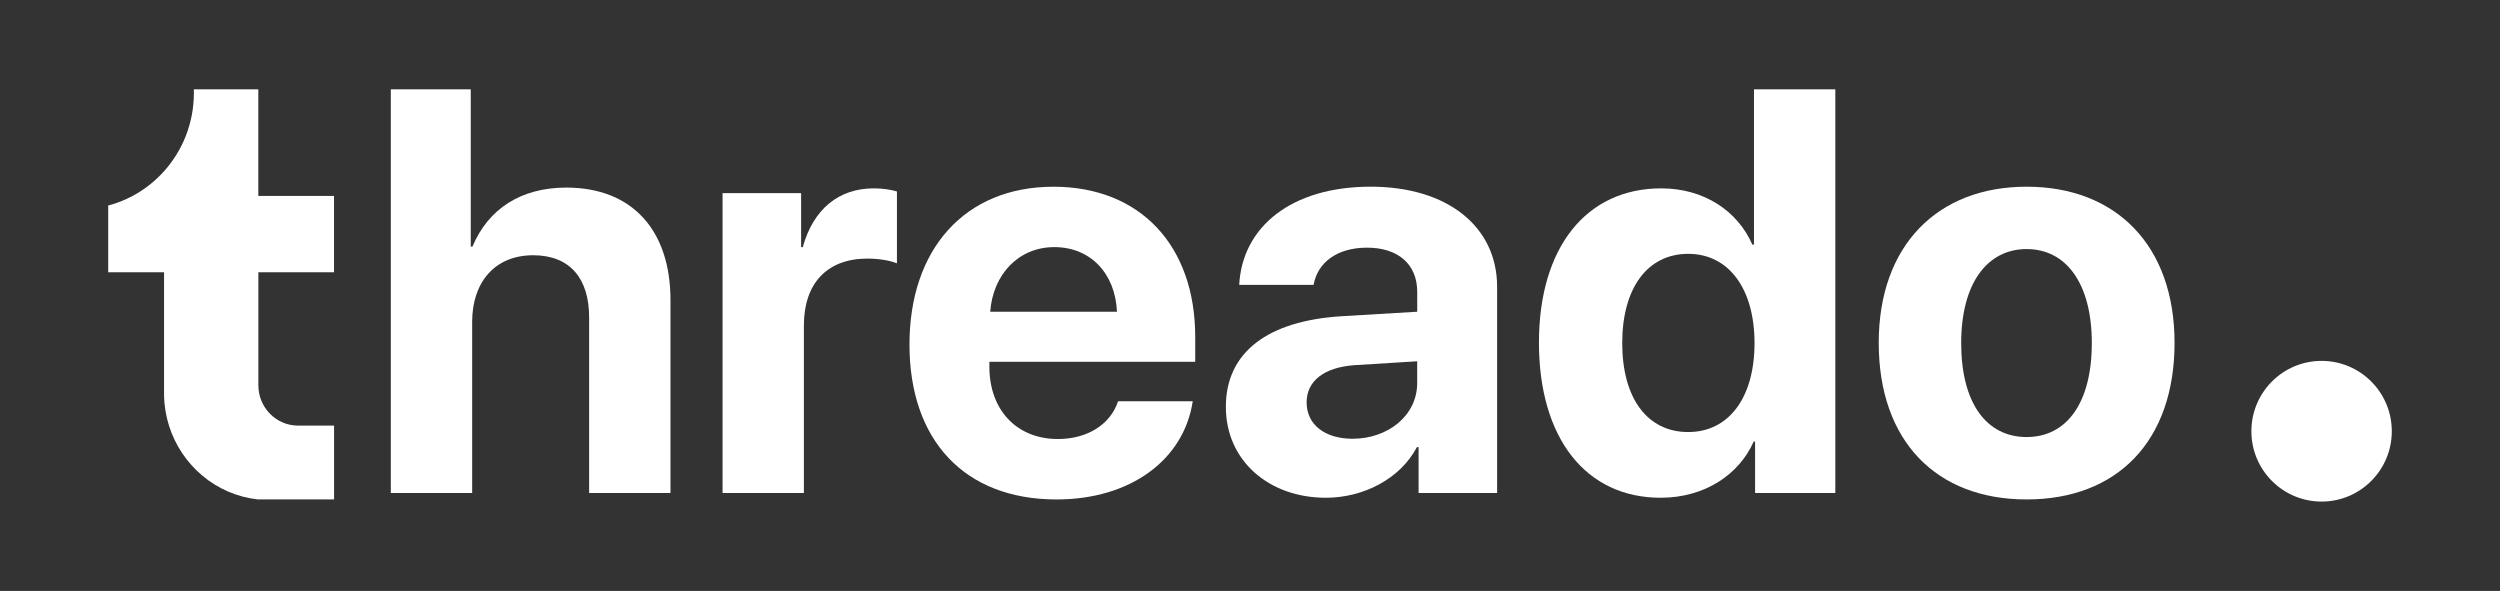
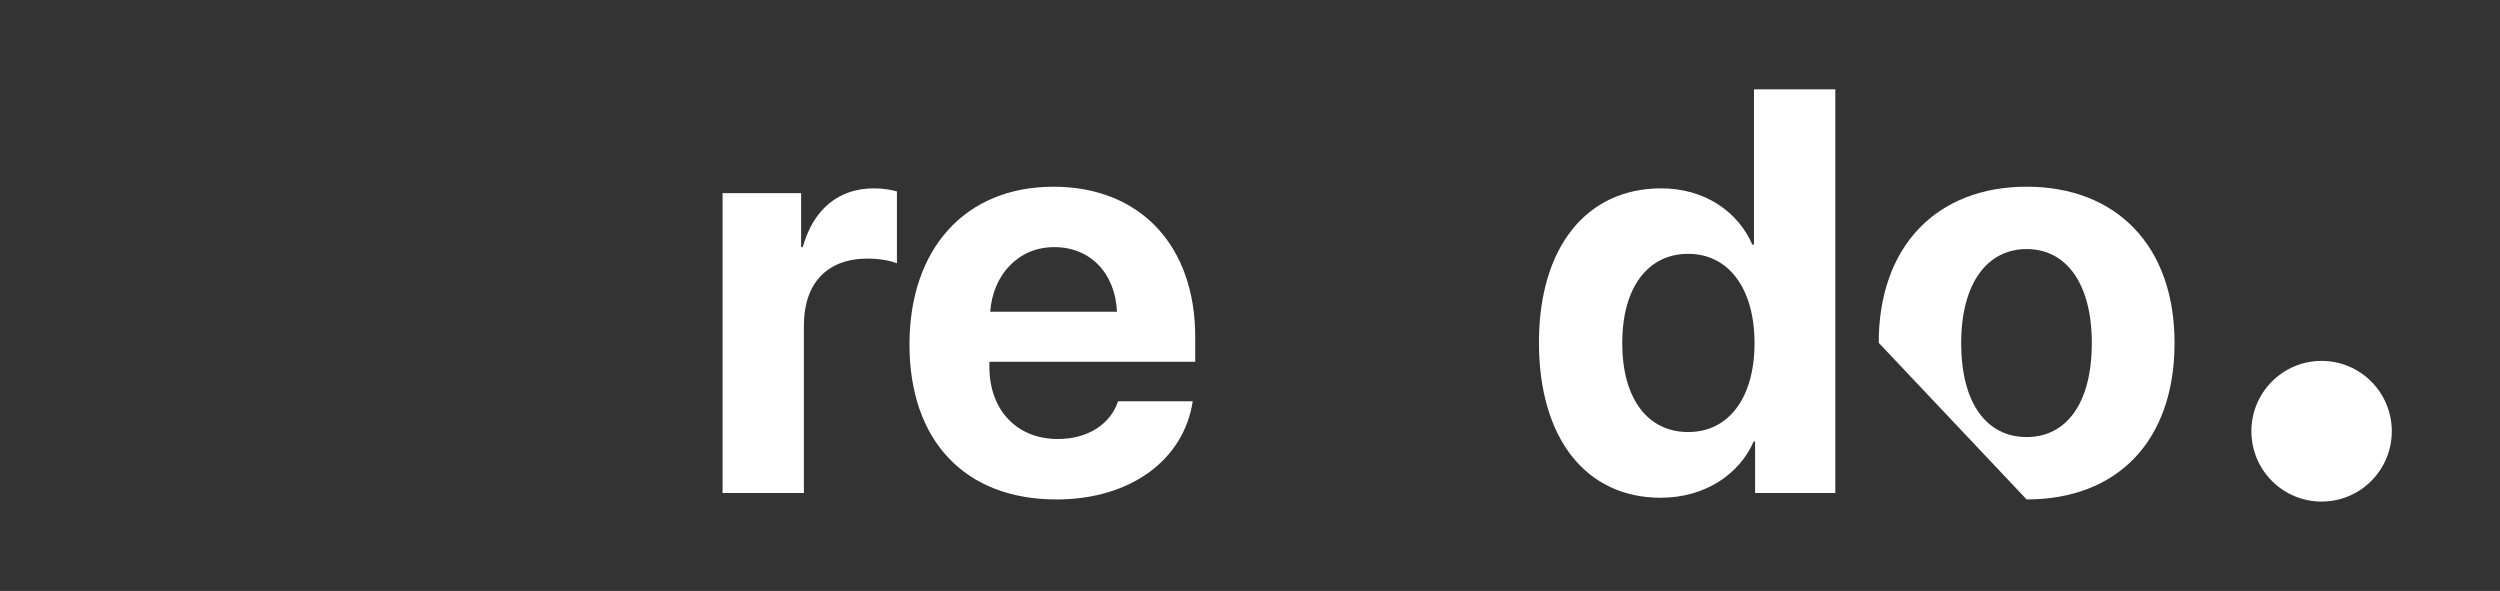
<svg xmlns="http://www.w3.org/2000/svg" width="110" height="26" viewBox="0 0 110 26" fill="none">
  <rect x="0" y="0" width="110" height="26" fill="#333333" stroke="none" />
-   <path d="M11.368 11.981V16.95C11.368 17.932 12.15 18.727 13.115 18.727H14.699V21.974H11.344C9.5 21.772 7.982 20.47 7.435 18.727C7.299 18.294 7.223 17.834 7.218 17.357V11.981H4.761V9.043C5.138 8.944 5.497 8.802 5.833 8.622C6.355 8.343 6.824 7.974 7.218 7.535C8.034 6.624 8.531 5.416 8.531 4.087C8.531 4.035 8.53 3.982 8.529 3.931H11.366V8.622H14.697V11.981H11.368Z" fill="white" />
  <path d="M102.15 22.069C103.856 22.069 105.239 20.684 105.239 18.974C105.239 17.265 103.856 15.879 102.15 15.879C100.444 15.879 99.061 17.265 99.061 18.974C99.061 20.684 100.444 22.069 102.15 22.069Z" fill="white" />
-   <path d="M17.196 21.692H20.775V14.16C20.775 12.425 21.767 11.231 23.459 11.231C25.088 11.231 25.922 12.265 25.922 13.964V21.693H29.501V13.201C29.501 10.149 27.834 8.254 24.917 8.254C22.92 8.254 21.485 9.19 20.787 10.851H20.713V3.932H17.196V21.692Z" fill="white" />
  <path d="M31.792 21.692H35.371V14.319C35.371 12.46 36.4 11.378 38.165 11.378C38.681 11.378 39.17 11.464 39.465 11.587V8.424C39.219 8.35 38.864 8.288 38.447 8.288C36.904 8.288 35.788 9.199 35.322 10.873H35.249V8.498H31.793V21.692H31.792Z" fill="white" />
  <path d="M49.195 17.655C48.864 18.665 47.858 19.317 46.547 19.317C44.721 19.317 43.533 18.025 43.533 16.142V15.92H52.59V14.825C52.59 10.812 50.176 8.216 46.352 8.216C42.467 8.216 40.017 10.949 40.017 15.158C40.017 19.379 42.443 21.976 46.487 21.976C49.735 21.976 52.087 20.241 52.48 17.657H49.195V17.655ZM46.389 10.873C47.982 10.873 49.072 12.03 49.147 13.716H43.569C43.693 12.067 44.82 10.873 46.389 10.873Z" fill="white" />
-   <path d="M58.337 21.901C59.98 21.901 61.609 21.076 62.344 19.673H62.418V21.691H65.873V12.62C65.873 9.962 63.679 8.214 60.309 8.214C56.829 8.214 54.66 9.974 54.525 12.534H57.798C57.97 11.561 58.816 10.897 60.152 10.897C61.499 10.897 62.358 11.611 62.358 12.842V13.716L59.049 13.913C55.777 14.111 53.938 15.501 53.938 17.901C53.937 20.277 55.837 21.901 58.337 21.901ZM59.514 19.305C58.301 19.305 57.491 18.689 57.491 17.705C57.491 16.769 58.251 16.166 59.587 16.068L62.356 15.896V16.856C62.357 18.283 61.07 19.305 59.514 19.305Z" fill="white" />
  <path d="M74.282 11.169C76.059 11.169 77.199 12.696 77.199 15.096C77.199 17.509 76.059 19.01 74.282 19.01C72.48 19.01 71.378 17.52 71.378 15.096C71.378 12.683 72.481 11.169 74.282 11.169ZM73.069 21.901C75.006 21.901 76.525 20.879 77.162 19.427H77.224V21.692H80.754V3.932H77.175V10.762H77.102C76.464 9.298 74.993 8.288 73.094 8.288C69.797 8.288 67.714 10.886 67.714 15.071C67.713 19.292 69.785 21.901 73.069 21.901Z" fill="white" />
-   <path d="M89.172 19.23C87.408 19.23 86.292 17.74 86.292 15.095C86.292 12.473 87.432 10.959 89.172 10.959C90.913 10.959 92.04 12.473 92.04 15.095C92.04 17.741 90.925 19.23 89.172 19.23ZM89.172 21.975C93.143 21.975 95.68 19.427 95.68 15.083C95.68 10.8 93.106 8.215 89.172 8.215C85.238 8.215 82.664 10.812 82.664 15.083C82.665 19.415 85.202 21.975 89.172 21.975Z" fill="white" />
+   <path d="M89.172 19.23C87.408 19.23 86.292 17.74 86.292 15.095C86.292 12.473 87.432 10.959 89.172 10.959C90.913 10.959 92.04 12.473 92.04 15.095C92.04 17.741 90.925 19.23 89.172 19.23ZM89.172 21.975C93.143 21.975 95.68 19.427 95.68 15.083C95.68 10.8 93.106 8.215 89.172 8.215C85.238 8.215 82.664 10.812 82.664 15.083Z" fill="white" />
</svg>